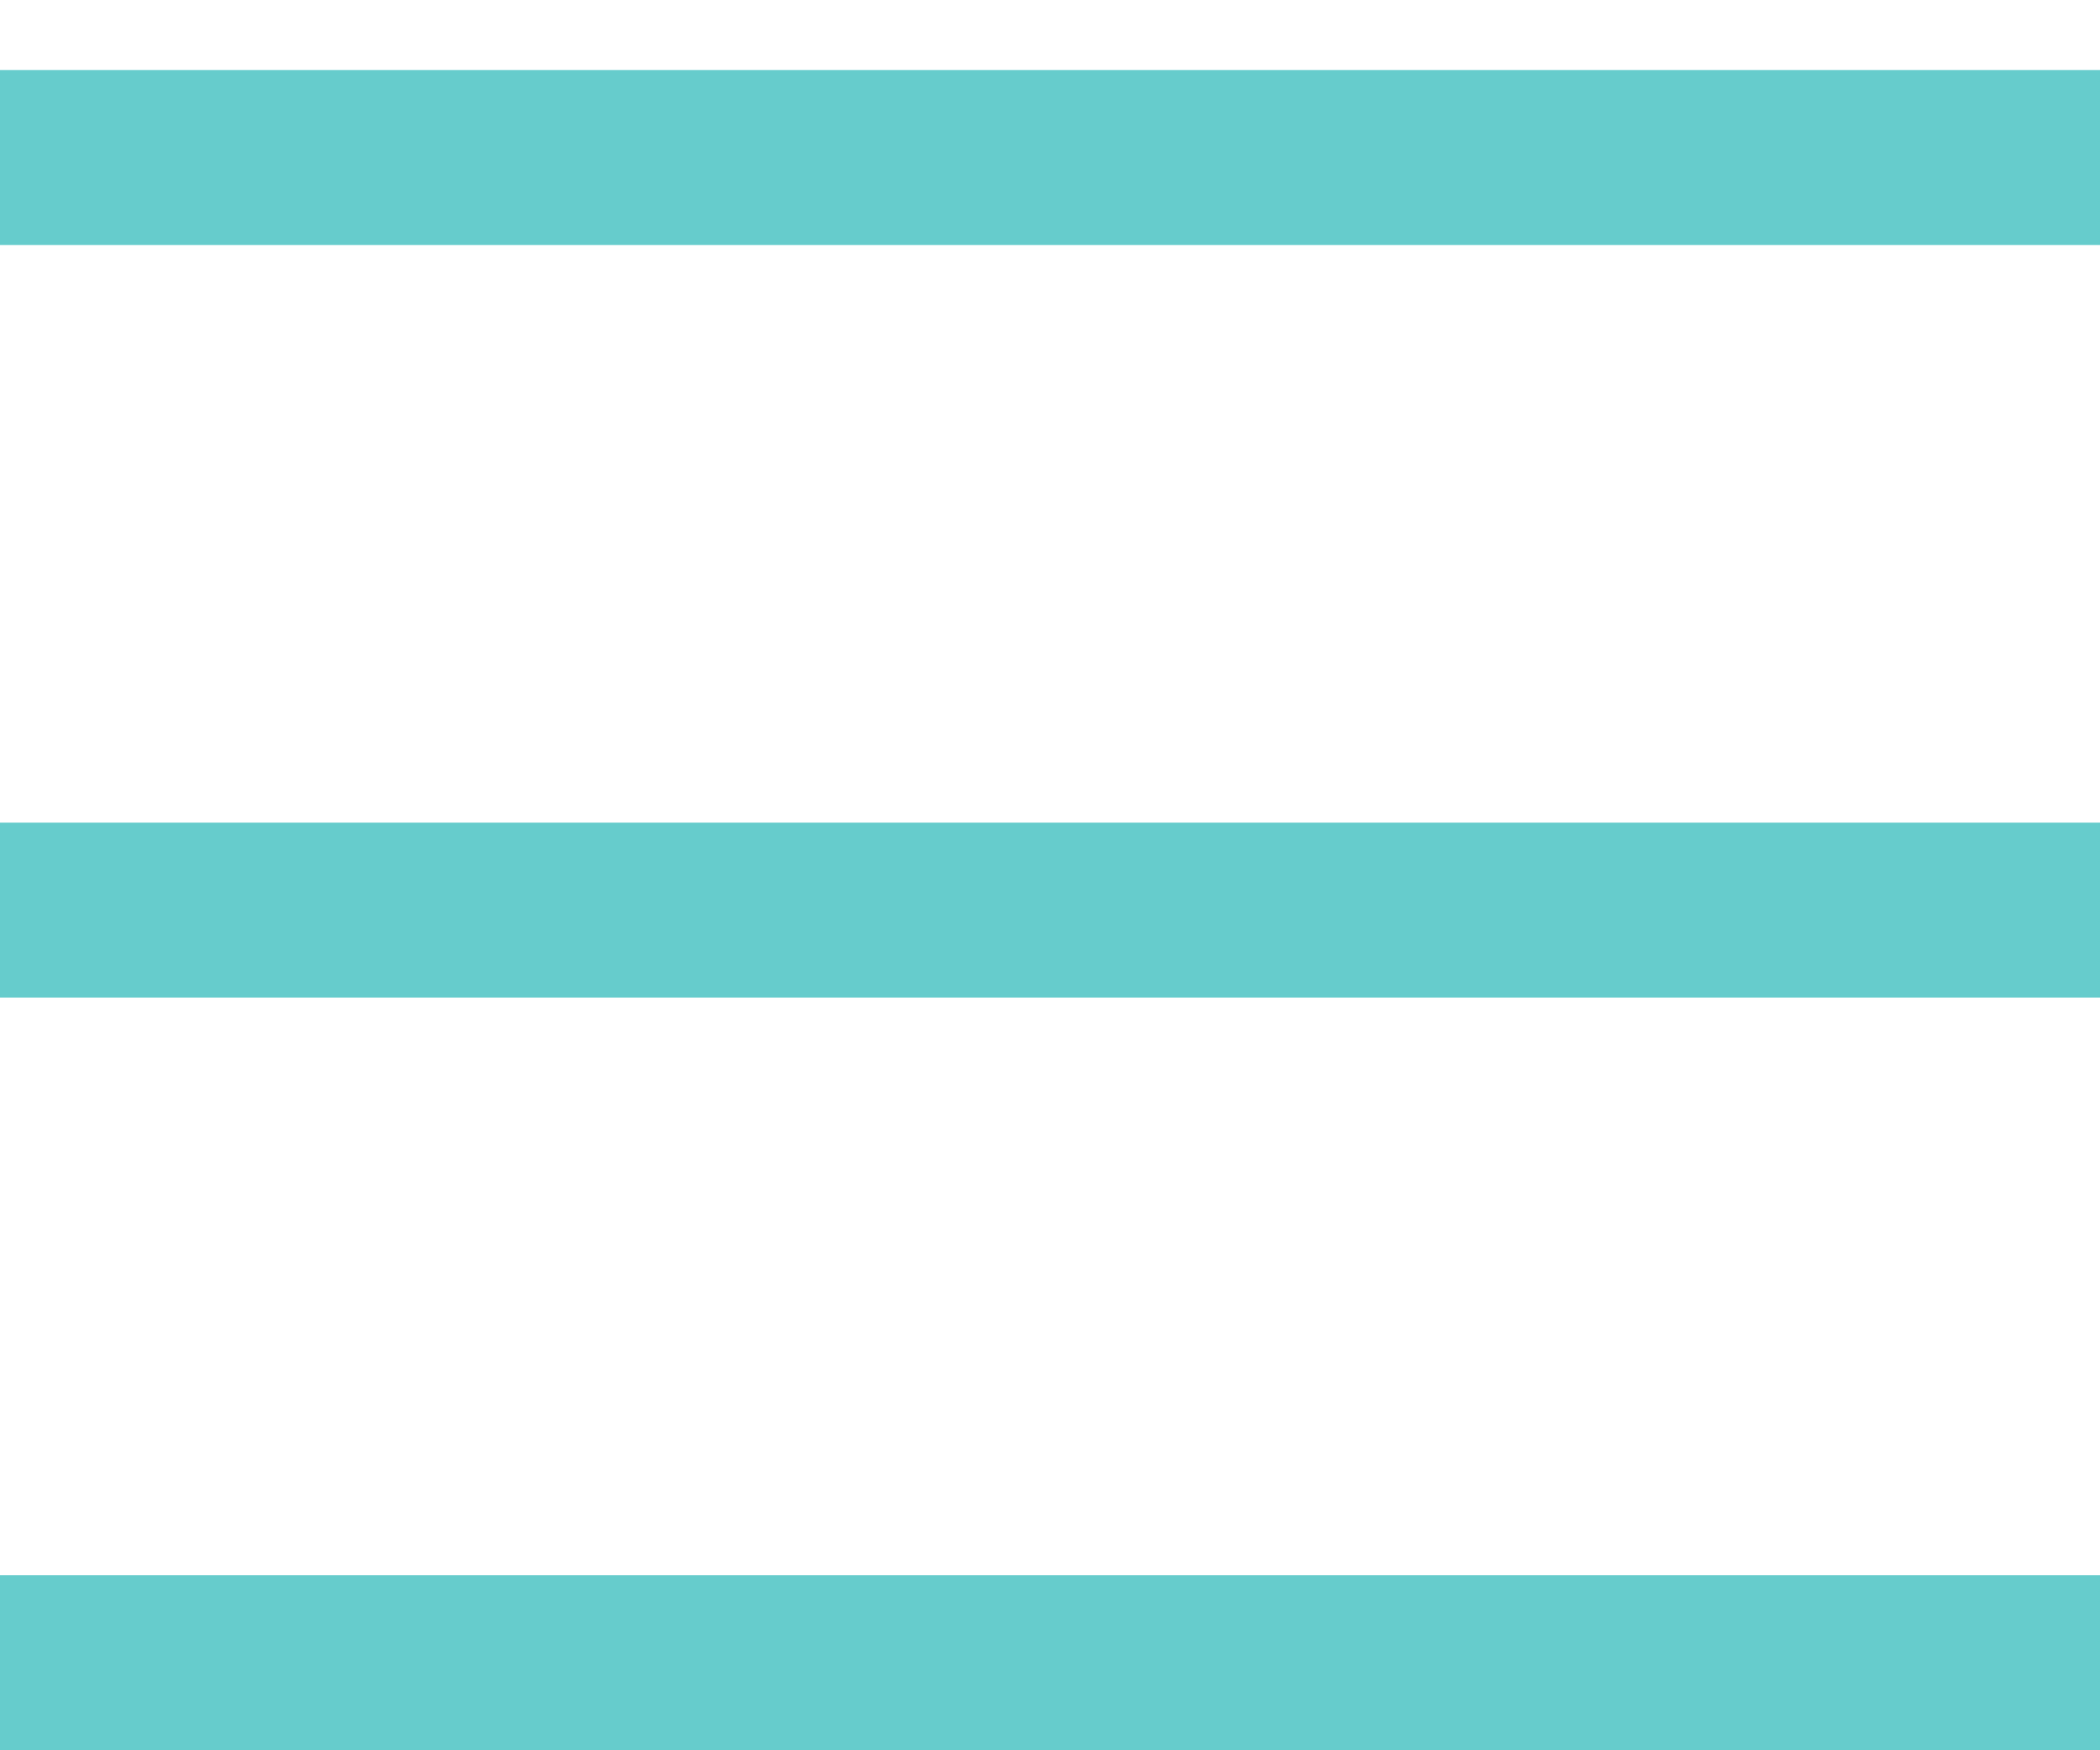
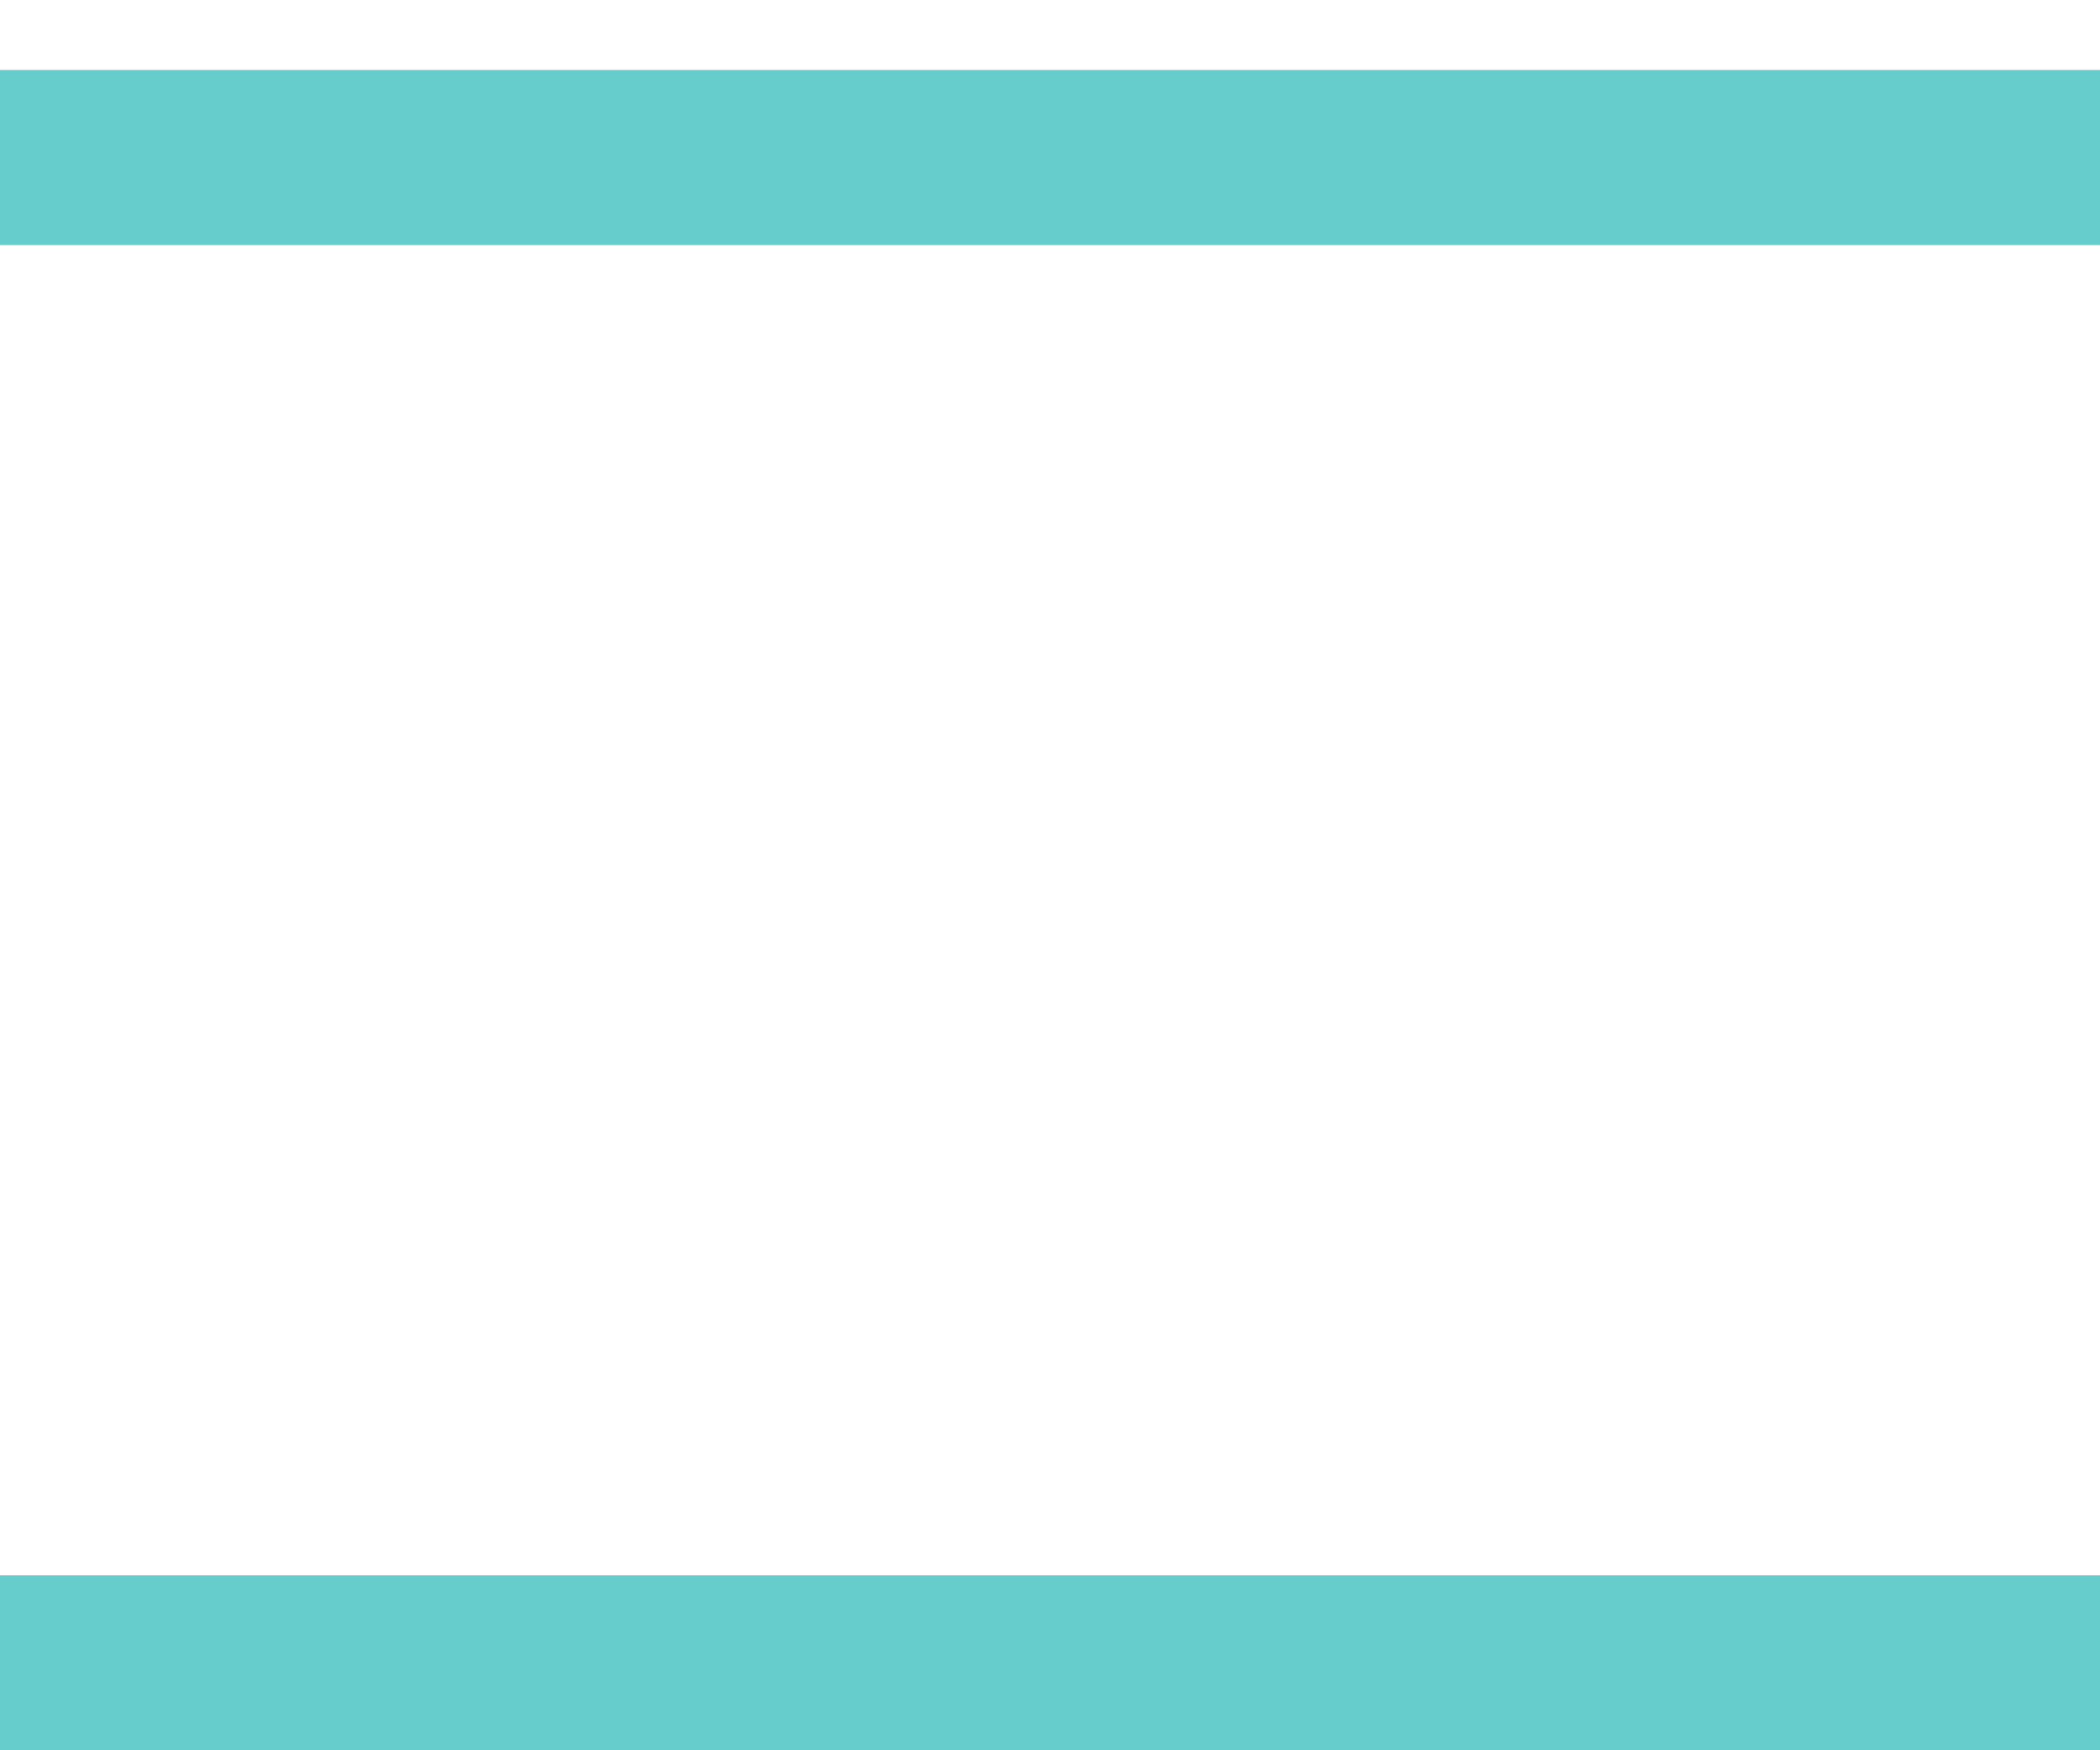
<svg xmlns="http://www.w3.org/2000/svg" width="60" height="50" viewBox="0 0 60 50" fill="none">
  <line y1="4.5" x2="60" y2="4.5" stroke="#66CCCC" stroke-width="5" />
-   <line y1="26" x2="60" y2="26" stroke="#66CCCC" stroke-width="5" />
  <line y1="47.5" x2="60" y2="47.5" stroke="#66CCCC" stroke-width="5" />
</svg>